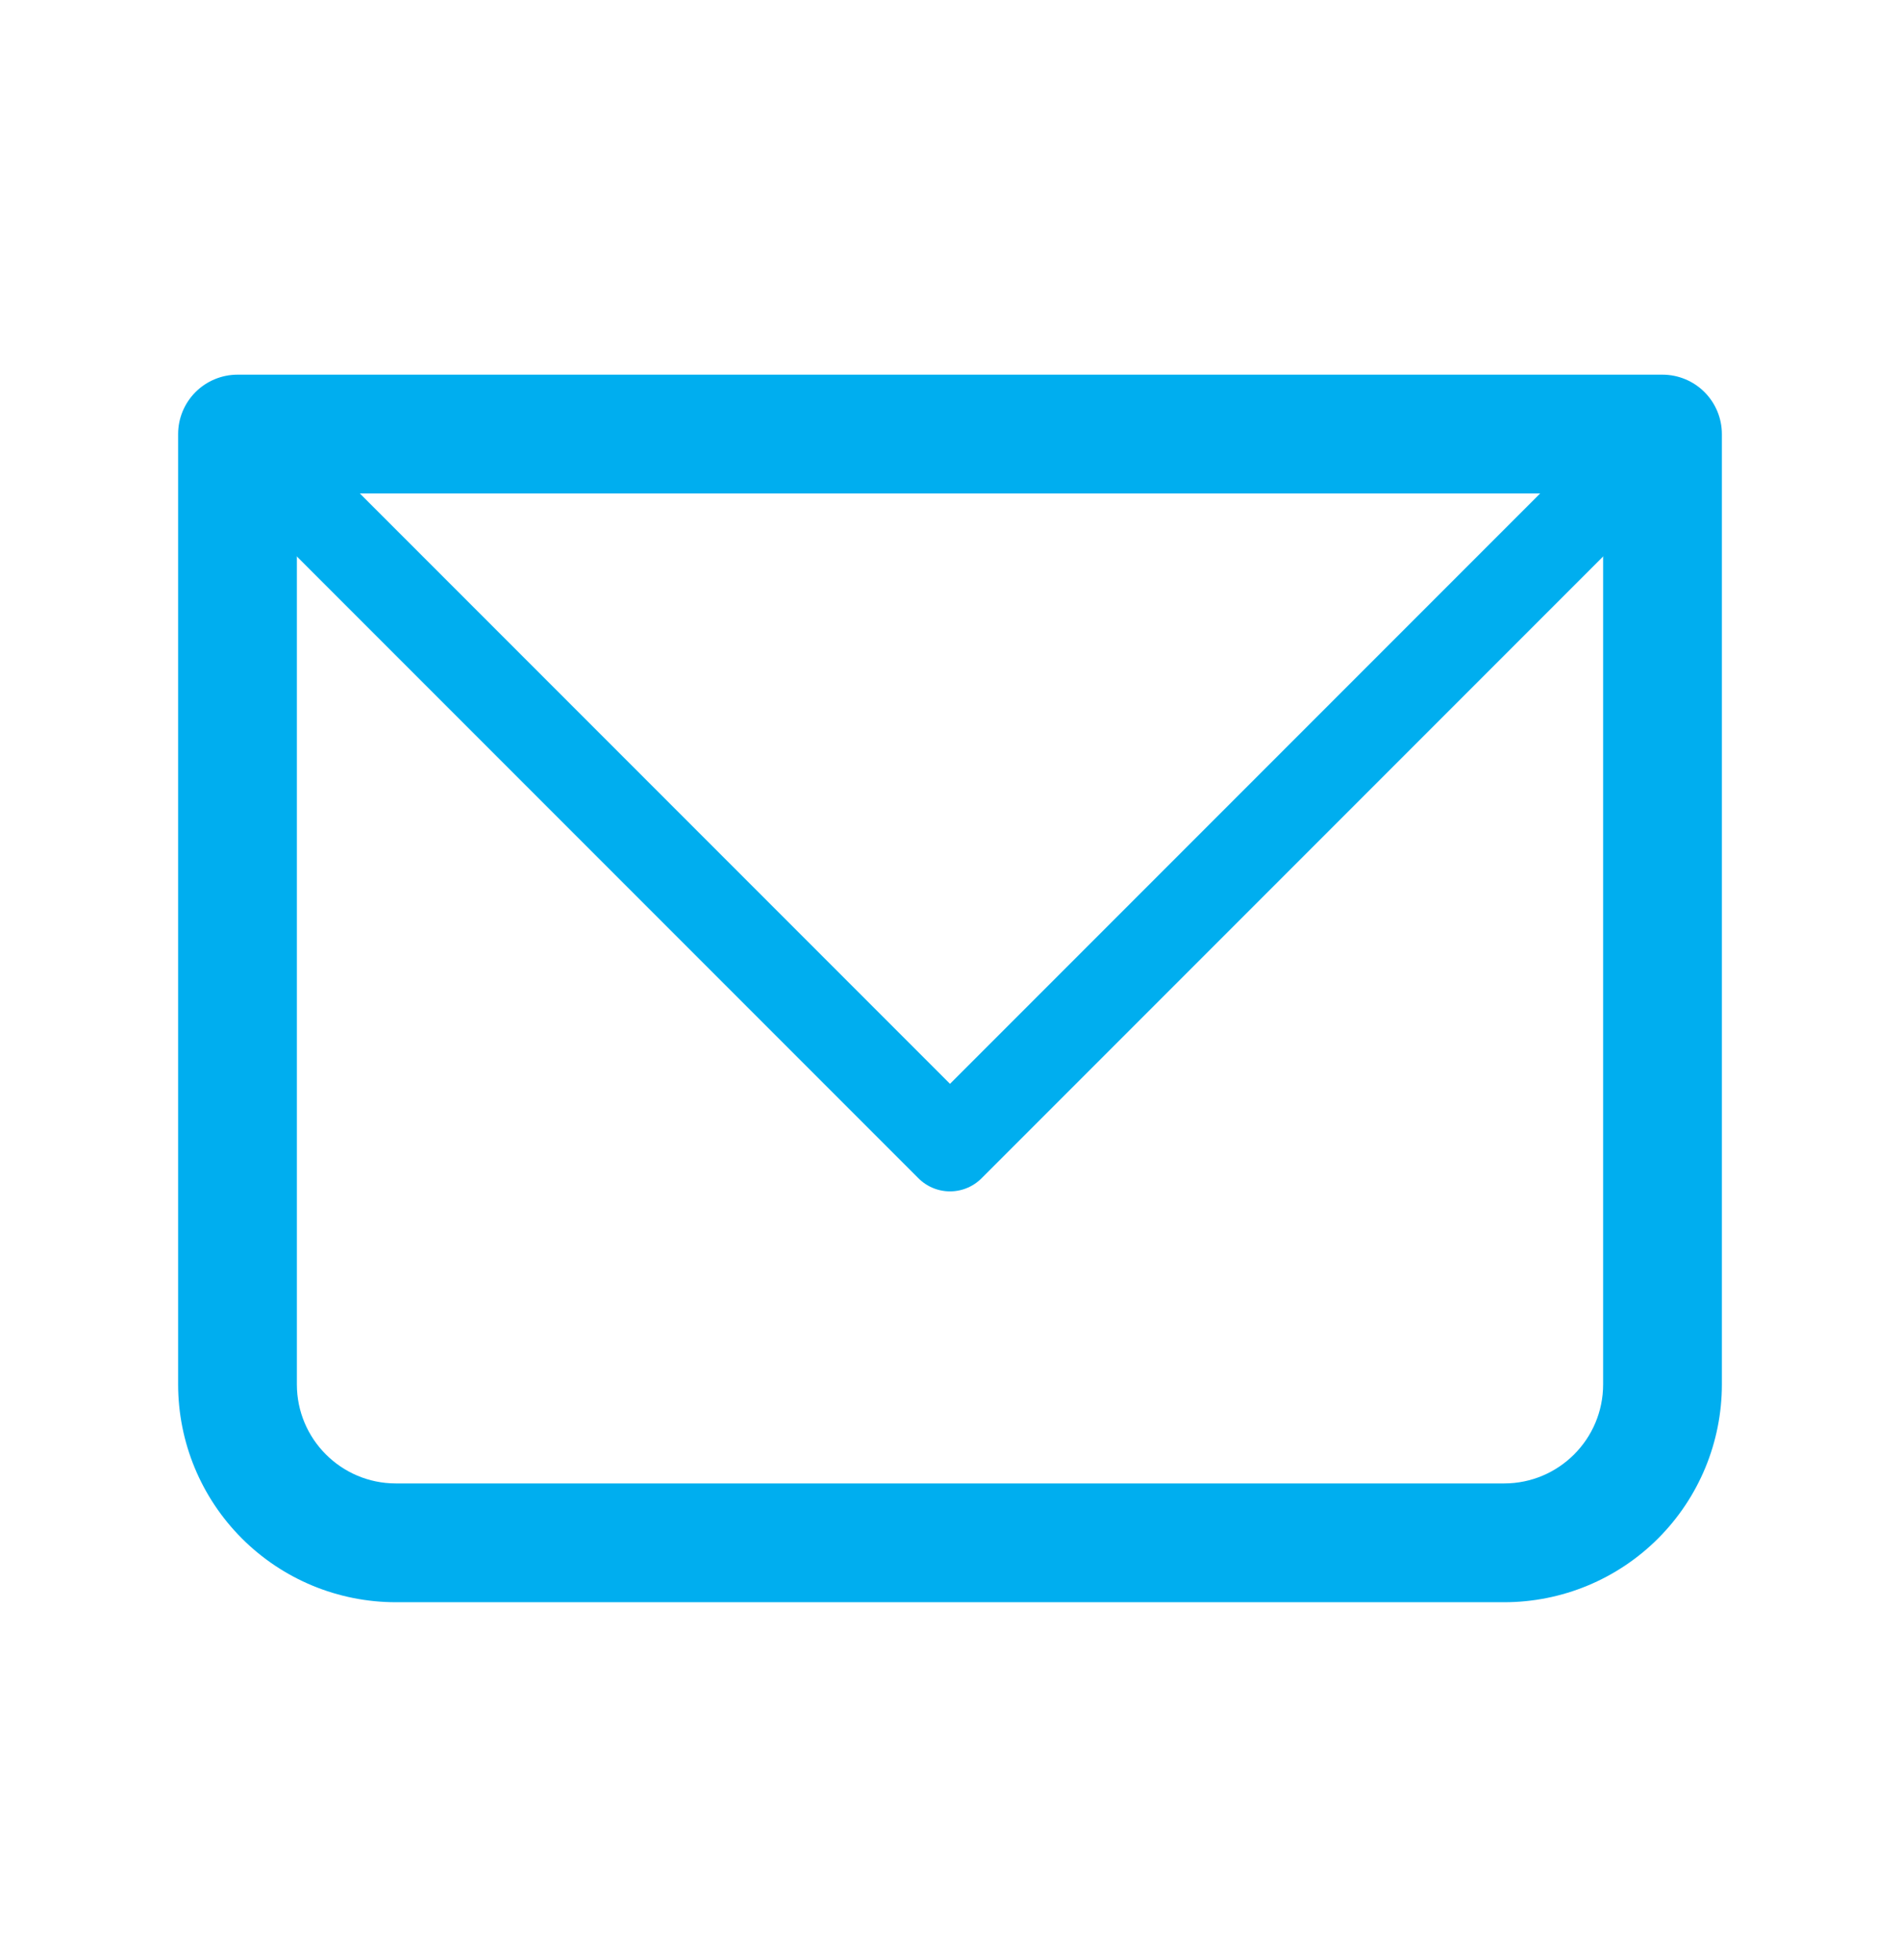
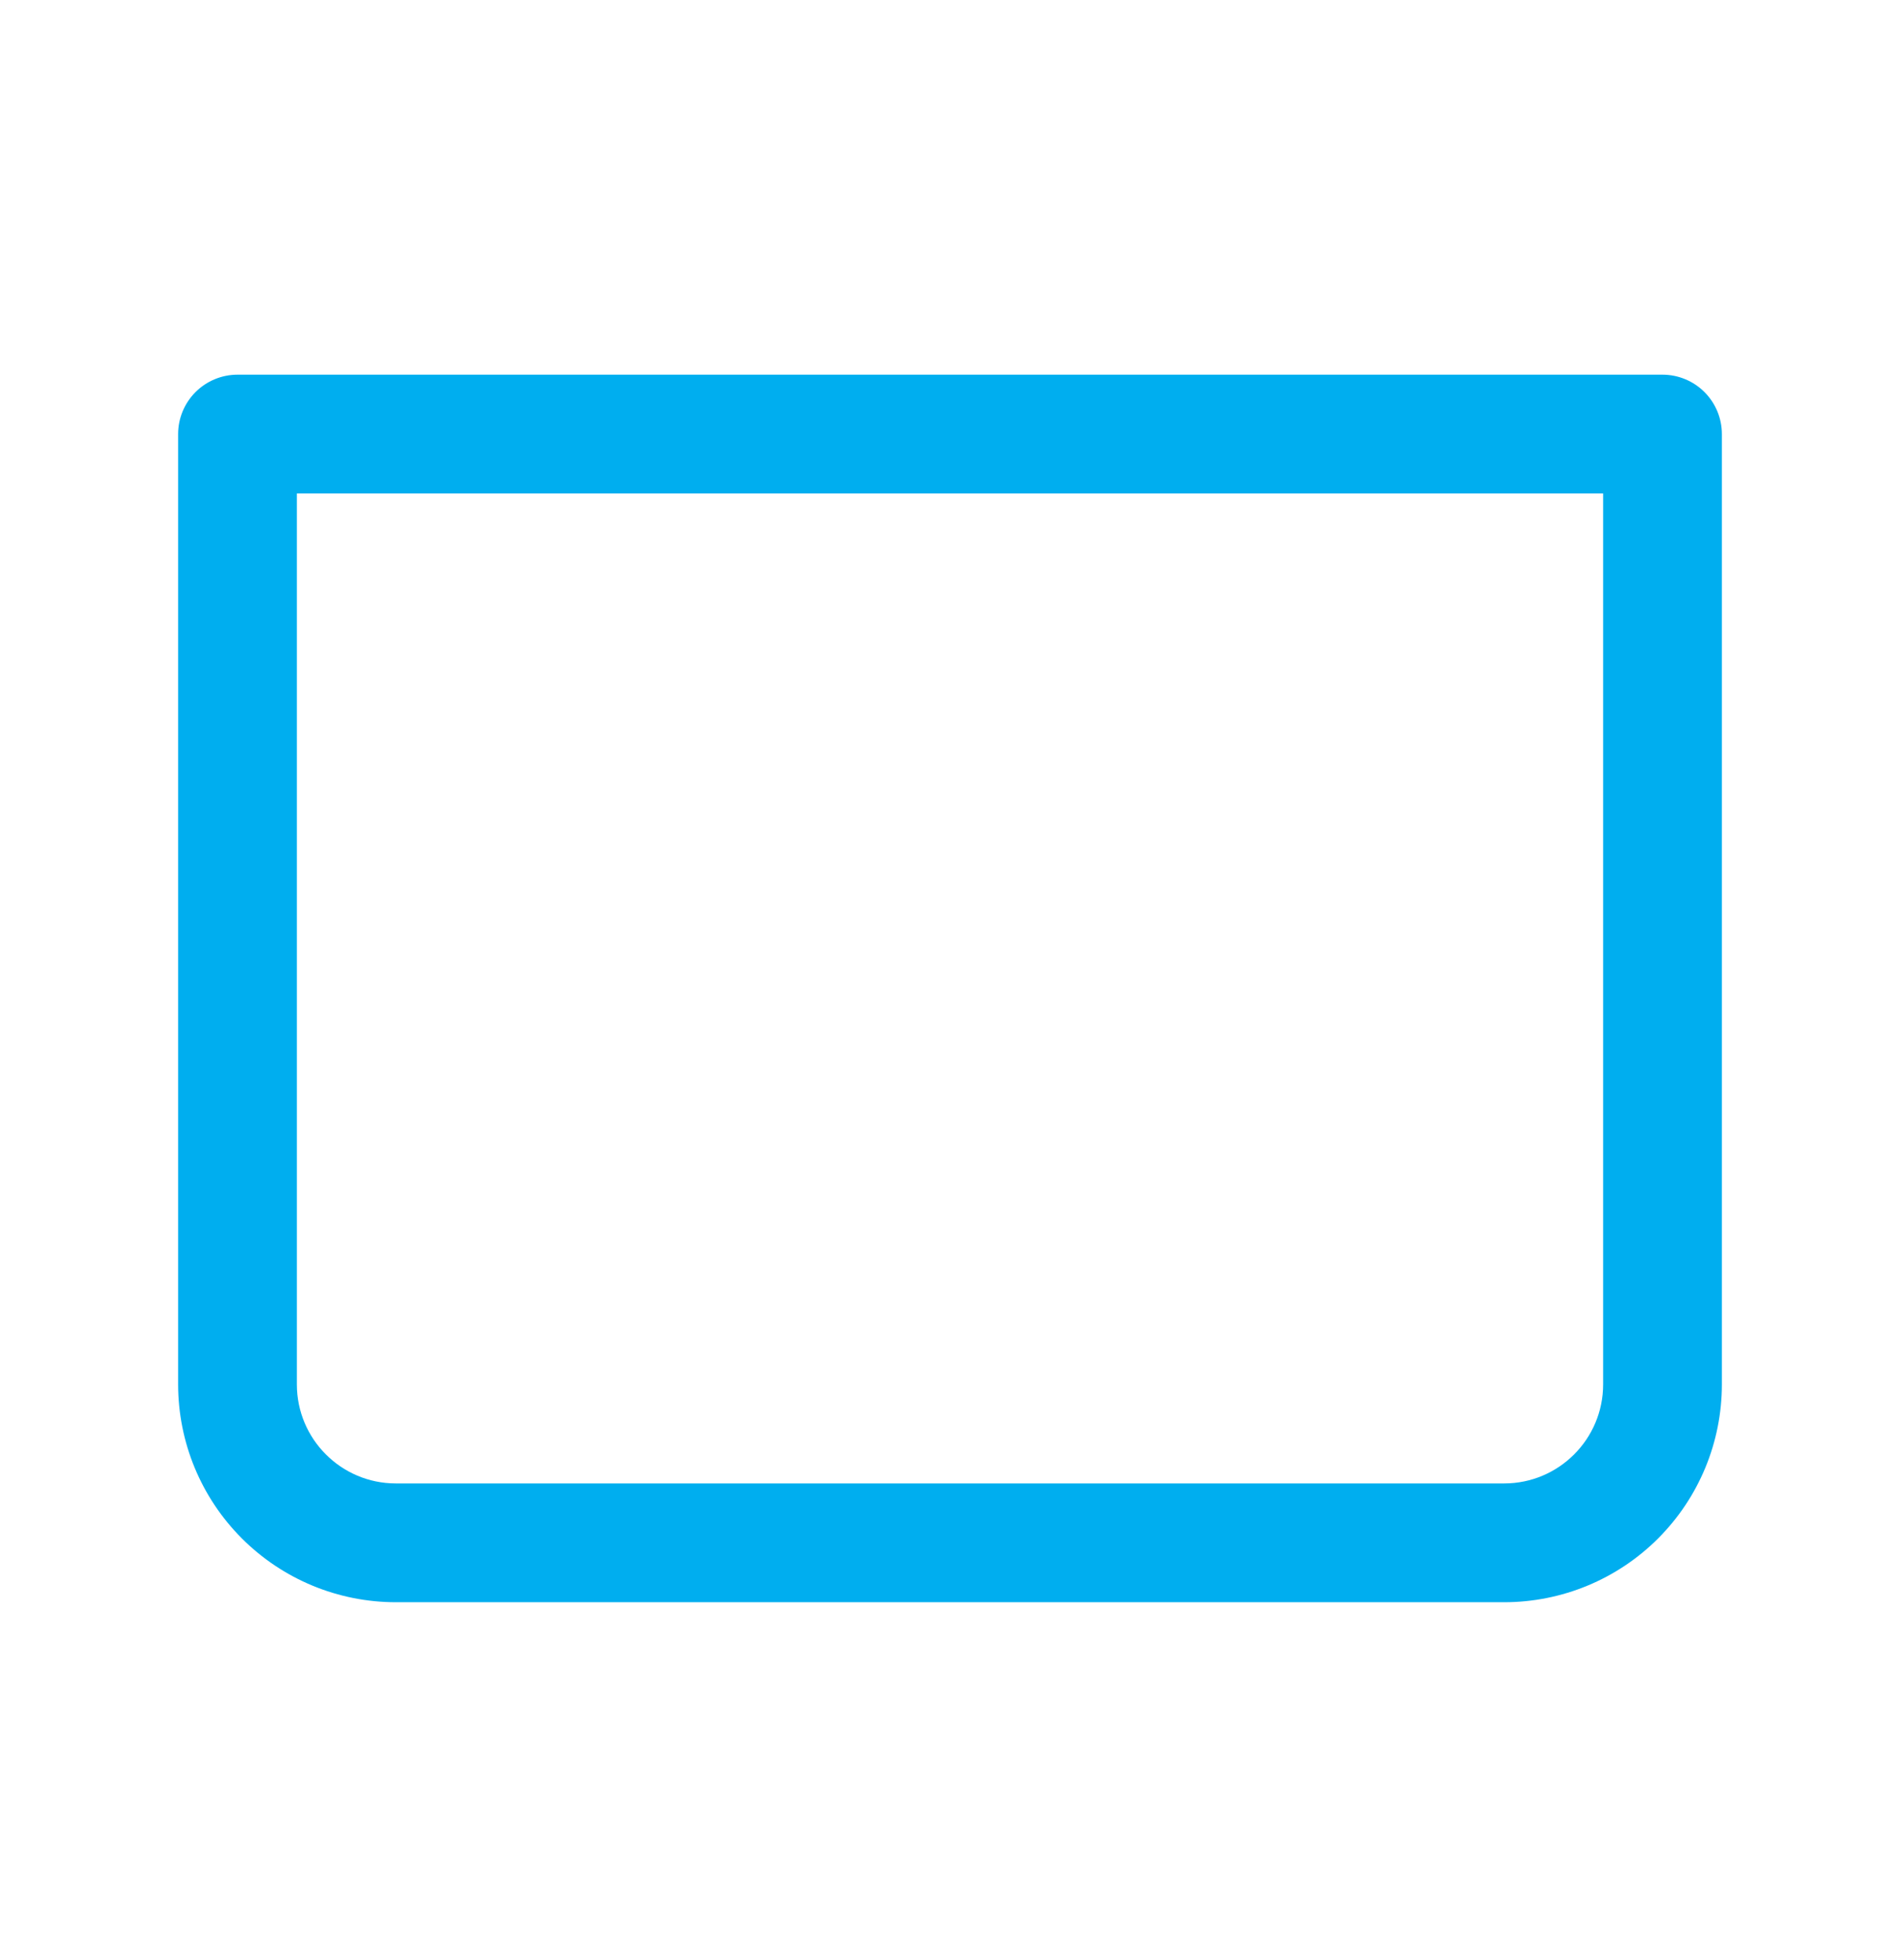
<svg xmlns="http://www.w3.org/2000/svg" width="32" height="33" viewBox="0 0 32 33" fill="none">
  <g id="iconamoon:email-light">
    <g id="Group">
      <path id="Vector" d="M4 7.308V6.308C3.735 6.308 3.48 6.414 3.293 6.601C3.105 6.789 3 7.043 3 7.308H4ZM28 7.308H29C29 7.043 28.895 6.789 28.707 6.601C28.52 6.414 28.265 6.308 28 6.308V7.308ZM4 8.308H28V6.308H4V8.308ZM27 7.308V23.308H29V7.308H27ZM25.333 24.975H6.667V26.975H25.333V24.975ZM5 23.308V7.308H3V23.308H5ZM6.667 24.975C5.747 24.975 5 24.228 5 23.308H3C3 24.281 3.386 25.213 4.074 25.901C4.762 26.589 5.694 26.975 6.667 26.975V24.975ZM27 23.308C27 24.228 26.253 24.975 25.333 24.975V26.975C26.306 26.975 27.238 26.589 27.926 25.901C28.614 25.213 29 24.281 29 23.308H27Z" fill="#00AEEF" />
-       <path id="Vector_2" d="M4 7.308L16 19.308L28 7.308" stroke="#00AEEF" stroke-width="1.5" stroke-linecap="round" stroke-linejoin="round" />
    </g>
  </g>
</svg>